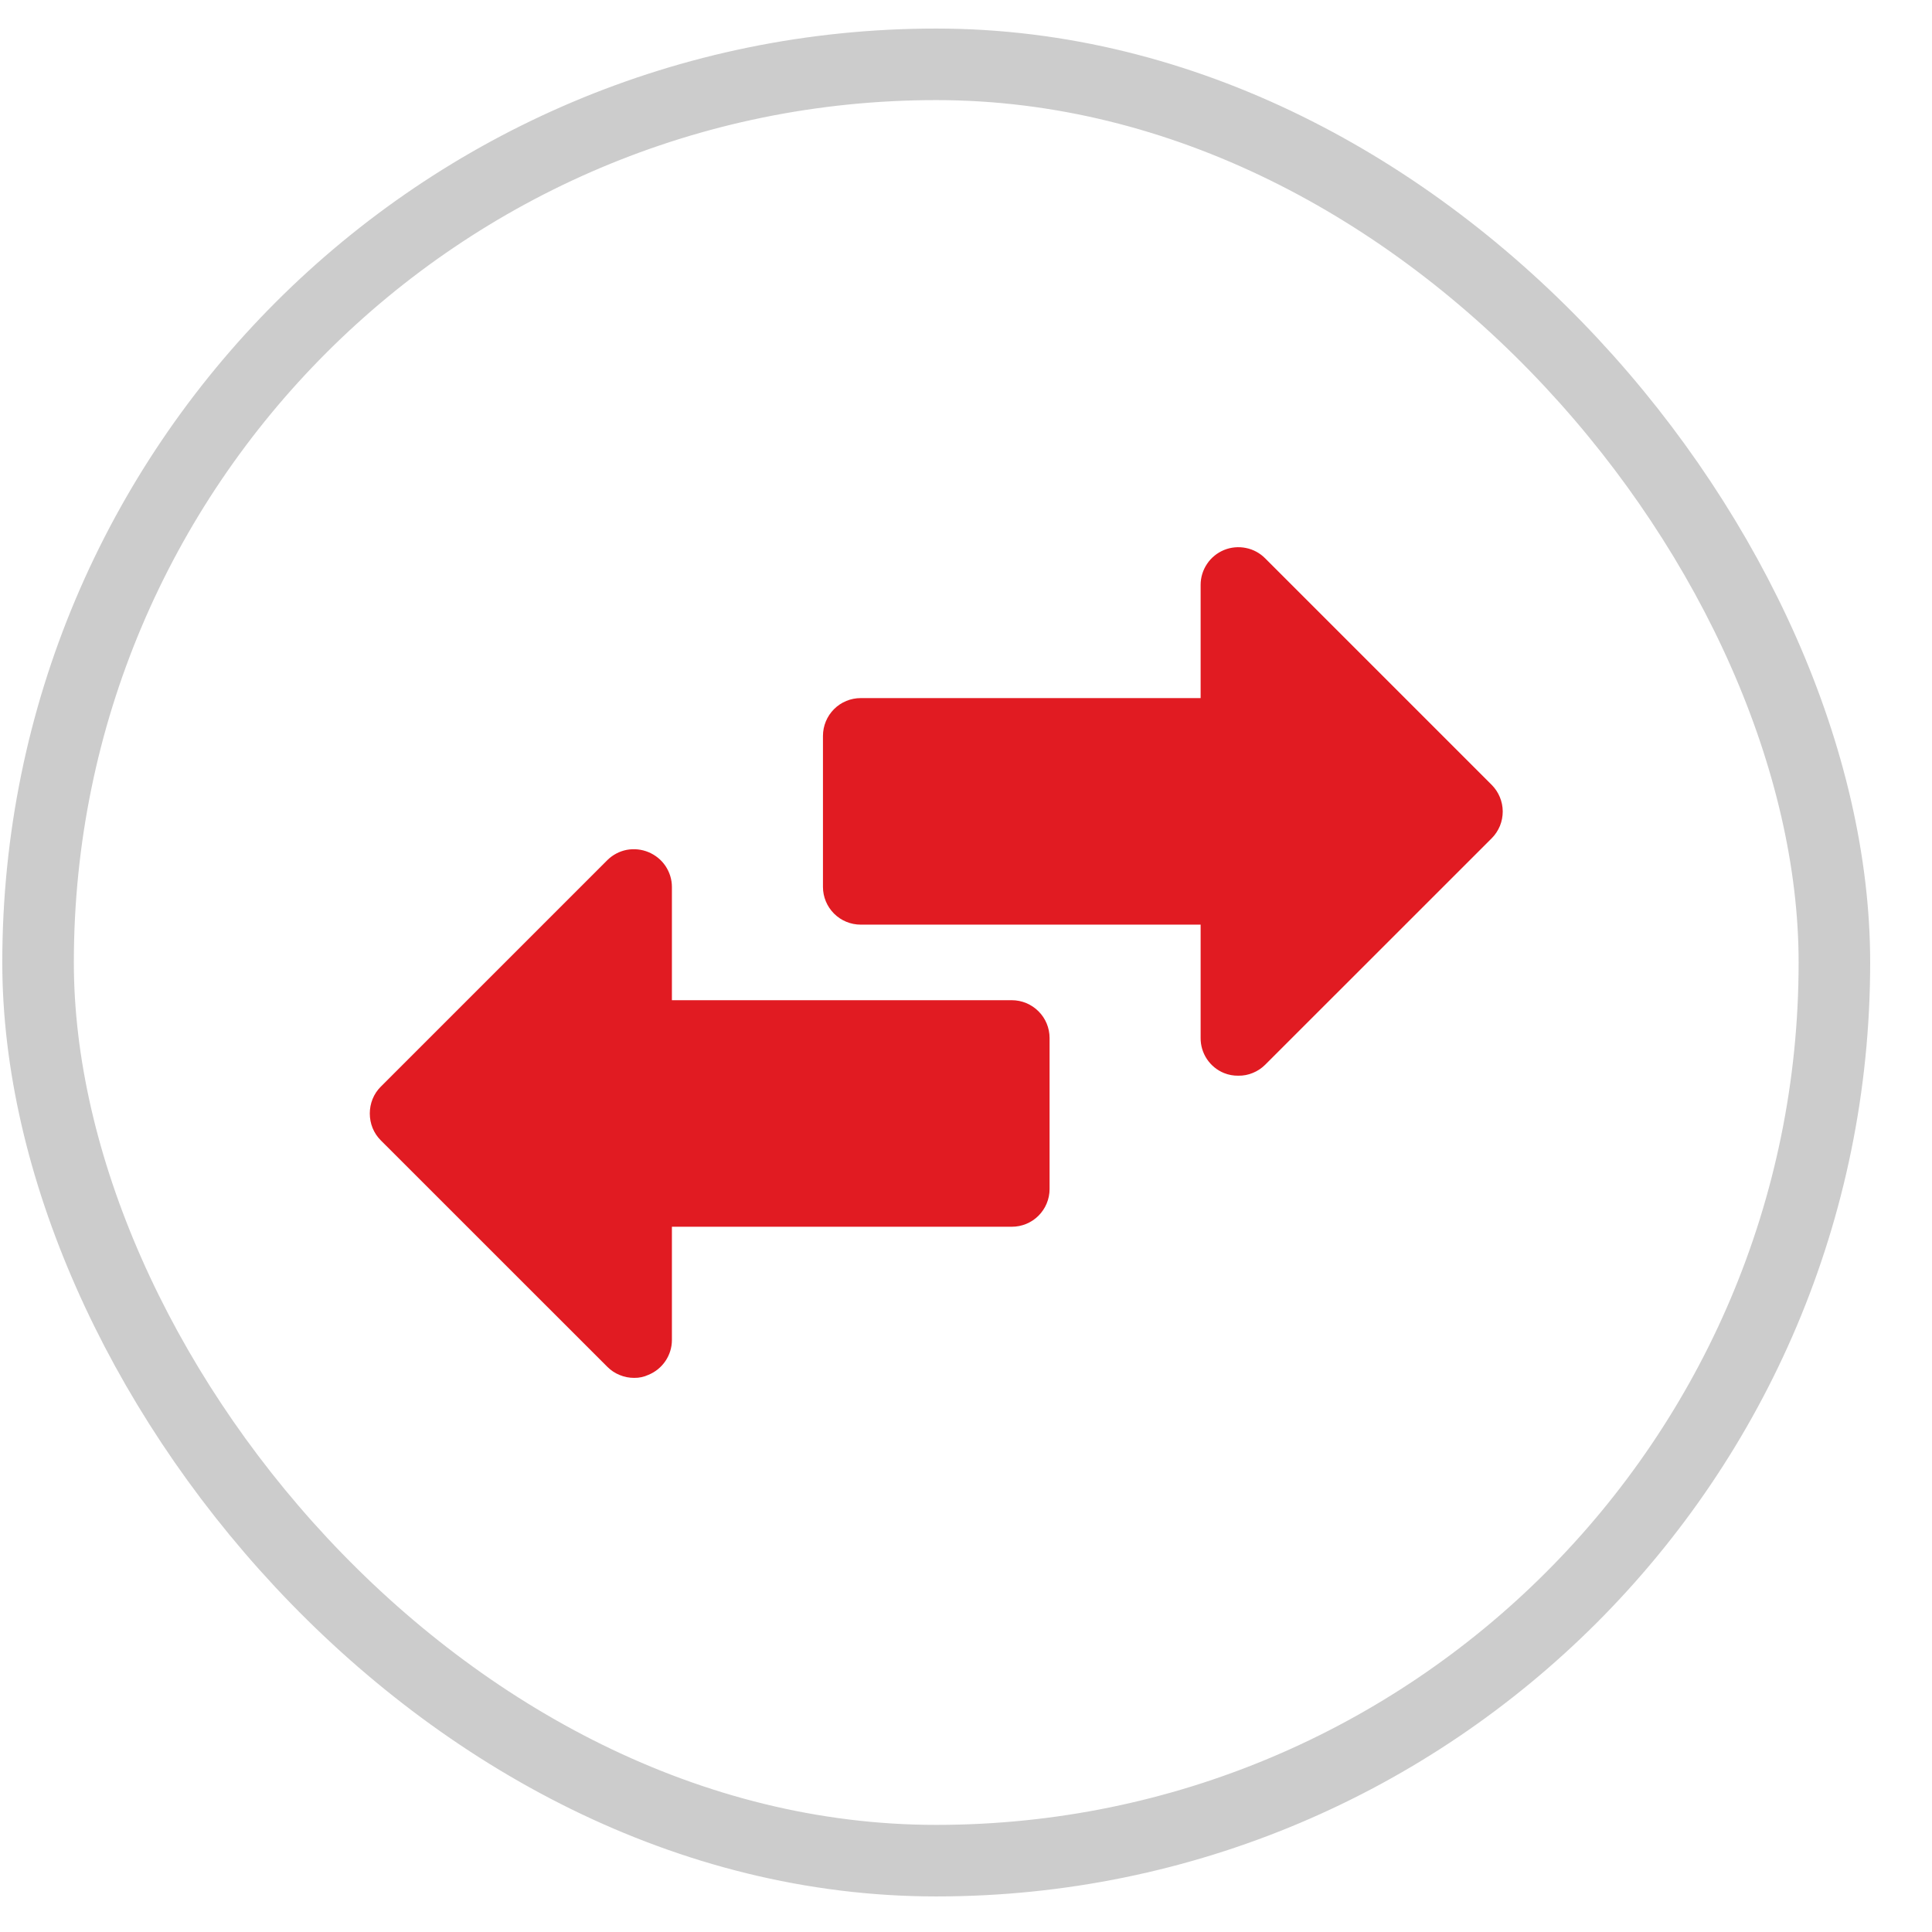
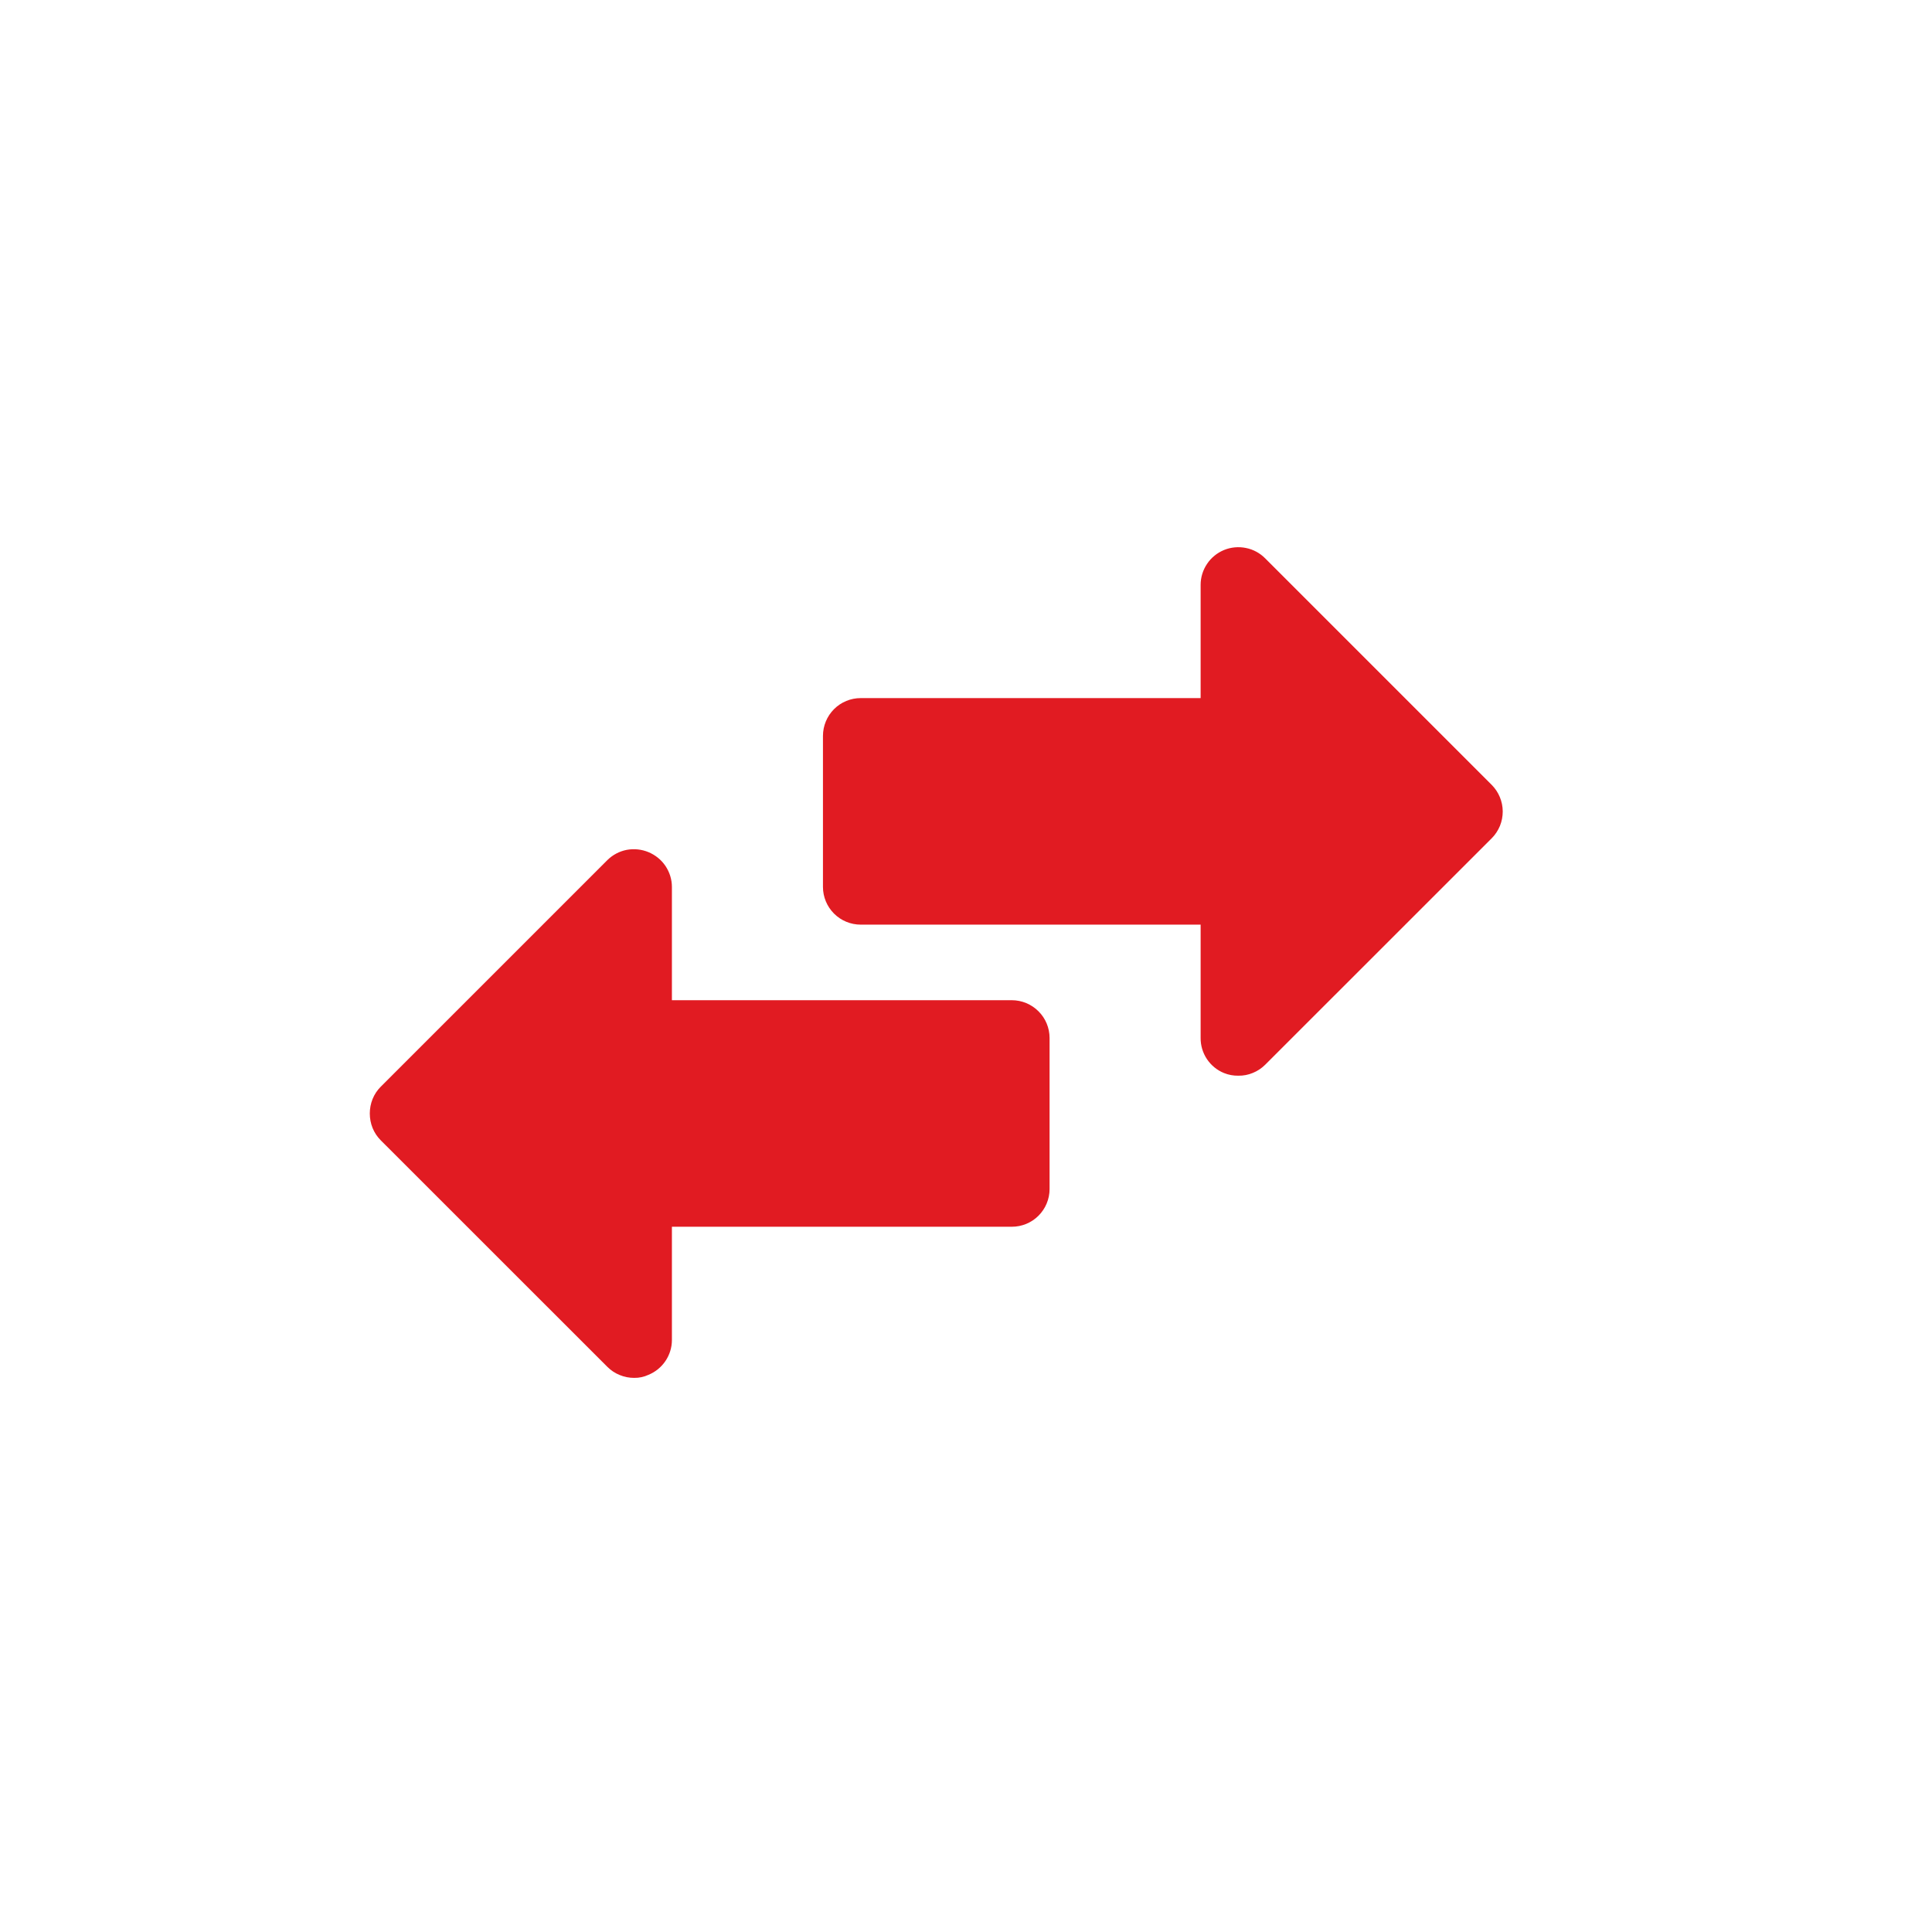
<svg xmlns="http://www.w3.org/2000/svg" width="27" height="27" viewBox="0 0 27 27" fill="none">
-   <rect x="0.532" y="0.899" width="25.104" height="25.104" rx="12.552" stroke="#CCCCCC" />
  <path d="M21.001 11.339C21.001 11.409 20.988 11.477 20.962 11.542C20.935 11.606 20.897 11.665 20.848 11.714L17.681 14.88C17.632 14.929 17.573 14.968 17.509 14.994C17.445 15.021 17.376 15.034 17.306 15.033C17.238 15.034 17.17 15.022 17.106 14.996C17.009 14.957 16.926 14.889 16.867 14.801C16.809 14.714 16.778 14.611 16.779 14.506V12.922H12.029C11.889 12.922 11.755 12.867 11.656 12.768C11.557 12.669 11.501 12.535 11.501 12.395V10.284C11.501 10.144 11.557 10.009 11.656 9.91C11.755 9.811 11.889 9.756 12.029 9.756H16.779V8.173C16.779 8.068 16.811 7.966 16.869 7.88C16.927 7.793 17.01 7.726 17.107 7.686C17.203 7.647 17.309 7.637 17.412 7.658C17.514 7.678 17.608 7.729 17.681 7.803L20.848 10.97C20.945 11.068 21 11.201 21.001 11.339ZM14.14 13.978H9.39V12.395C9.39 12.29 9.358 12.189 9.3 12.102C9.242 12.016 9.159 11.949 9.063 11.909C8.967 11.869 8.861 11.858 8.758 11.877C8.656 11.897 8.562 11.947 8.488 12.02L5.321 15.187C5.272 15.236 5.233 15.294 5.207 15.359C5.181 15.423 5.168 15.492 5.168 15.561C5.168 15.631 5.181 15.7 5.207 15.764C5.233 15.828 5.272 15.887 5.321 15.936L8.488 19.102C8.537 19.151 8.595 19.19 8.66 19.216C8.724 19.243 8.793 19.256 8.862 19.256C8.932 19.257 9 19.243 9.063 19.213C9.159 19.174 9.242 19.106 9.3 19.02C9.358 18.934 9.39 18.832 9.39 18.728V17.144H14.14C14.28 17.144 14.414 17.089 14.513 16.99C14.612 16.891 14.668 16.757 14.668 16.617V14.506C14.668 14.366 14.612 14.231 14.513 14.133C14.414 14.034 14.28 13.978 14.14 13.978Z" fill="#E11B22" />
</svg>